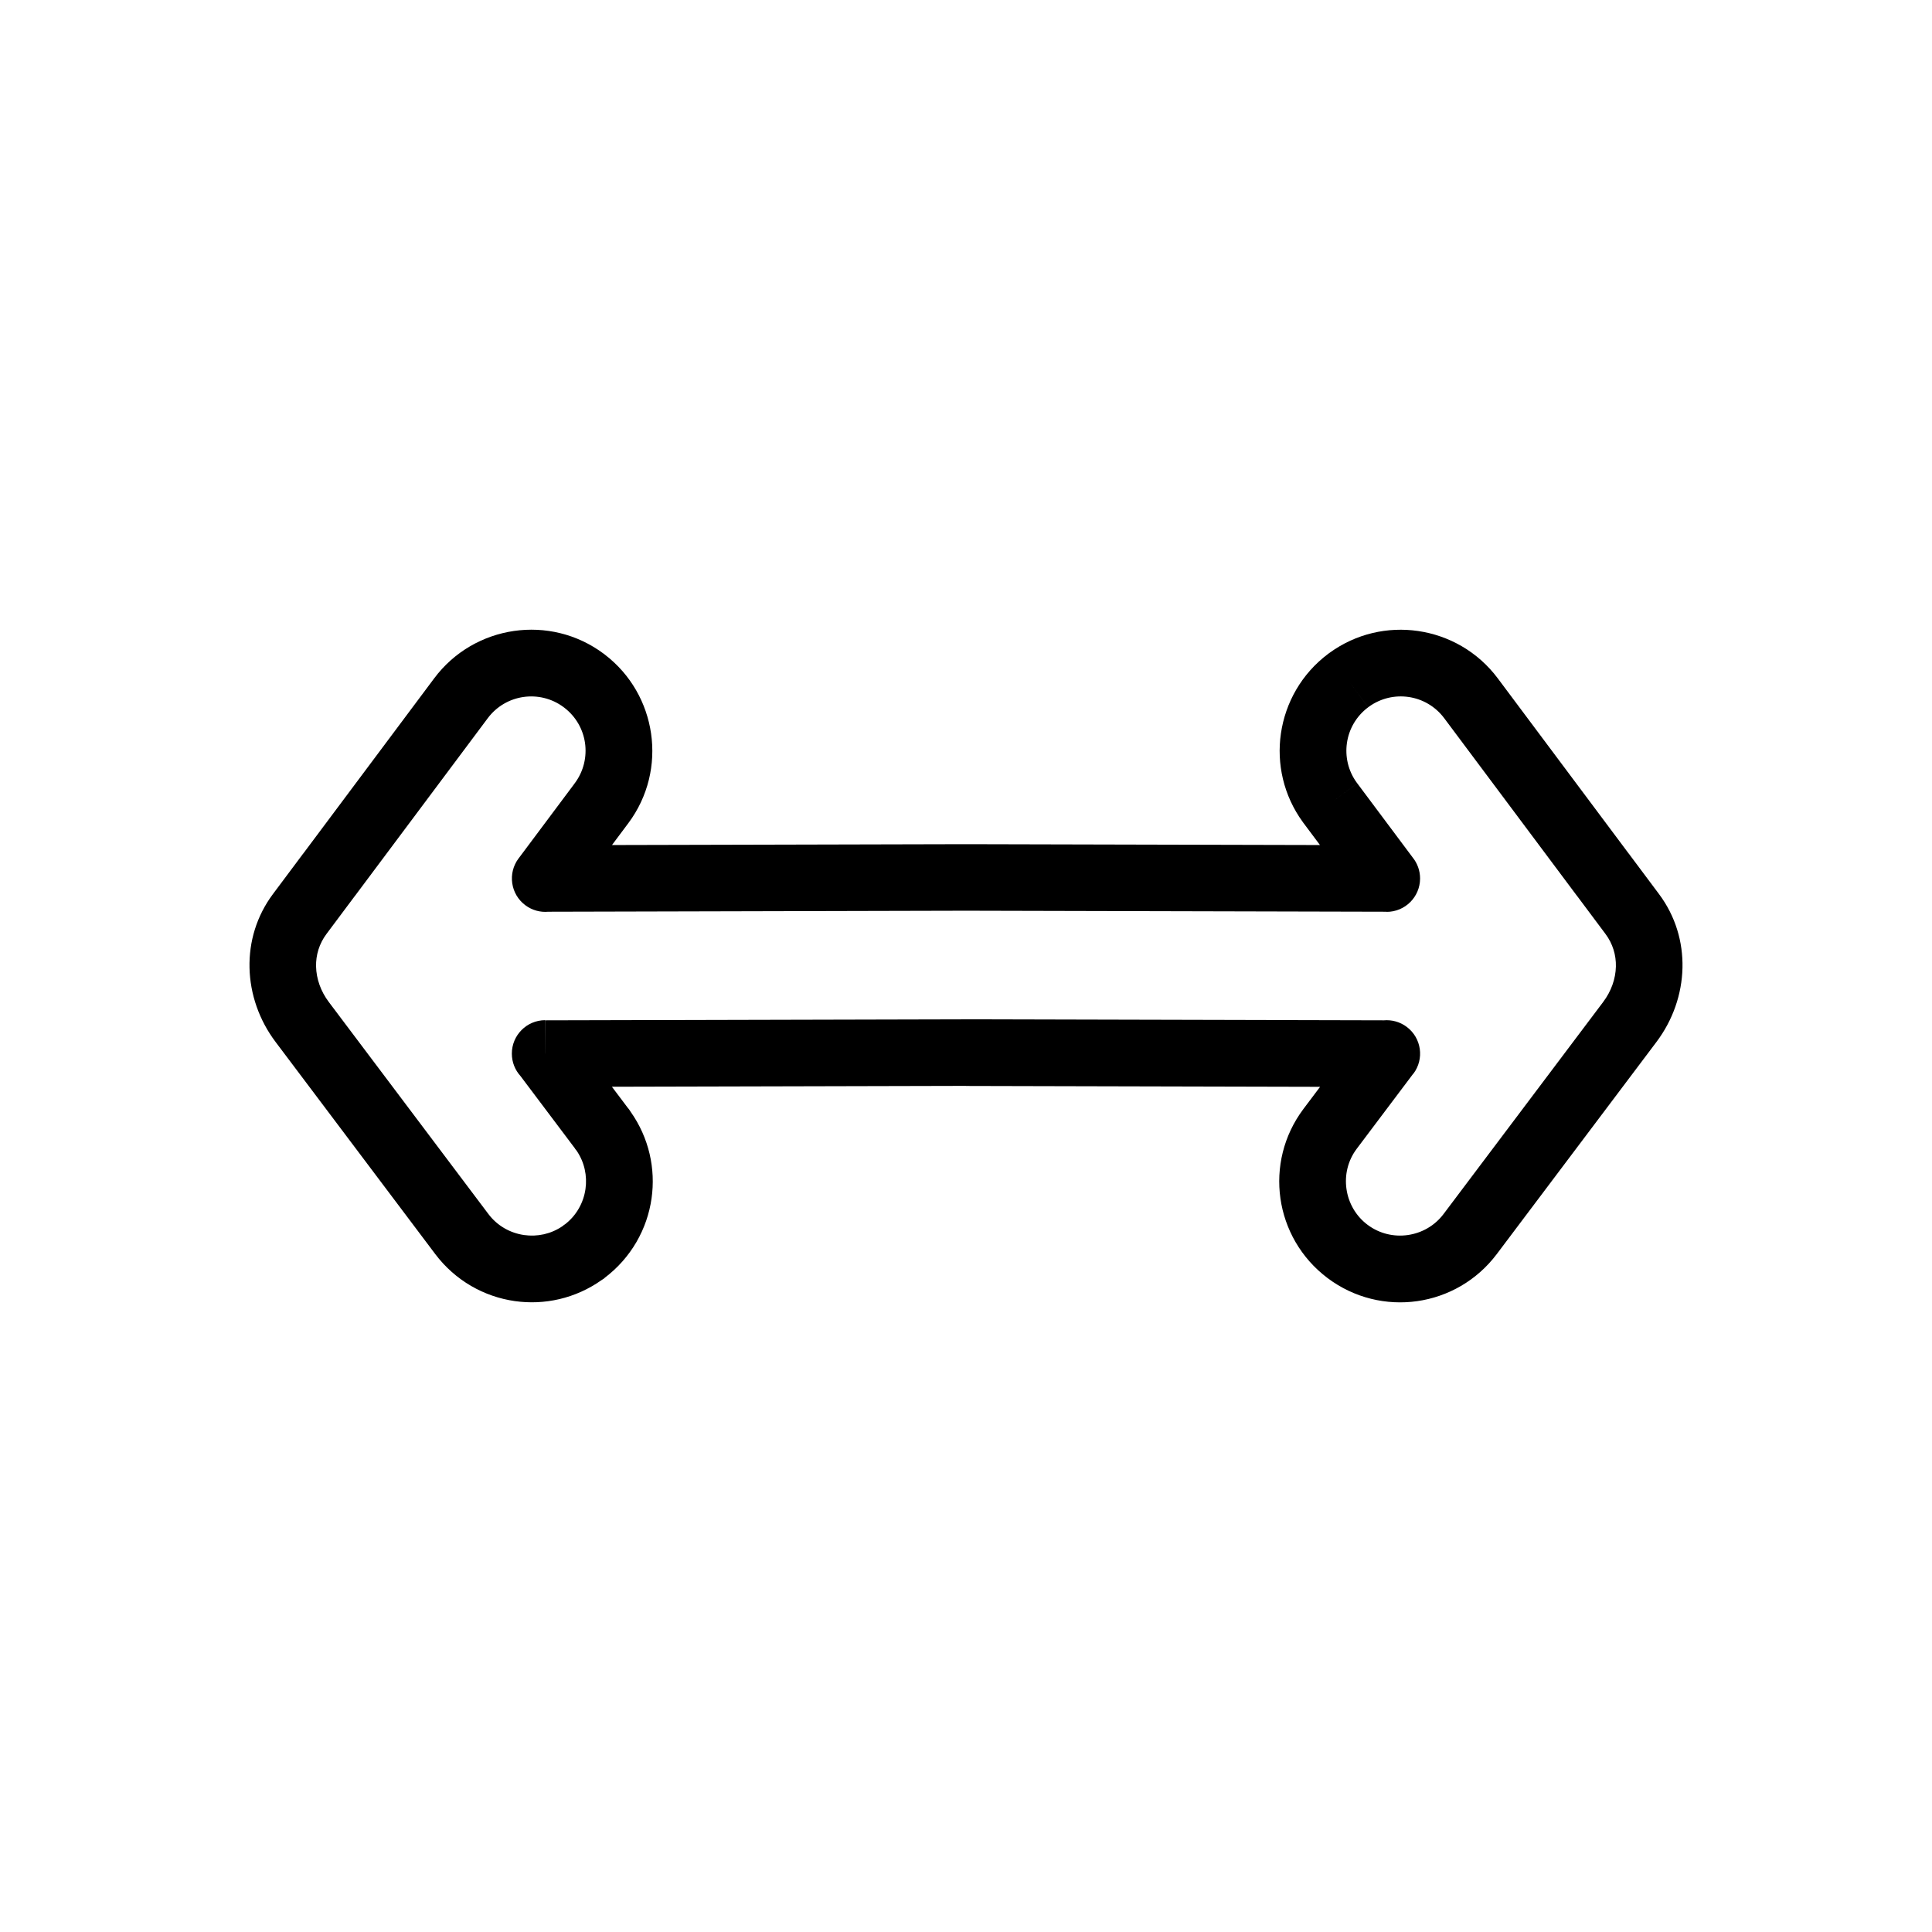
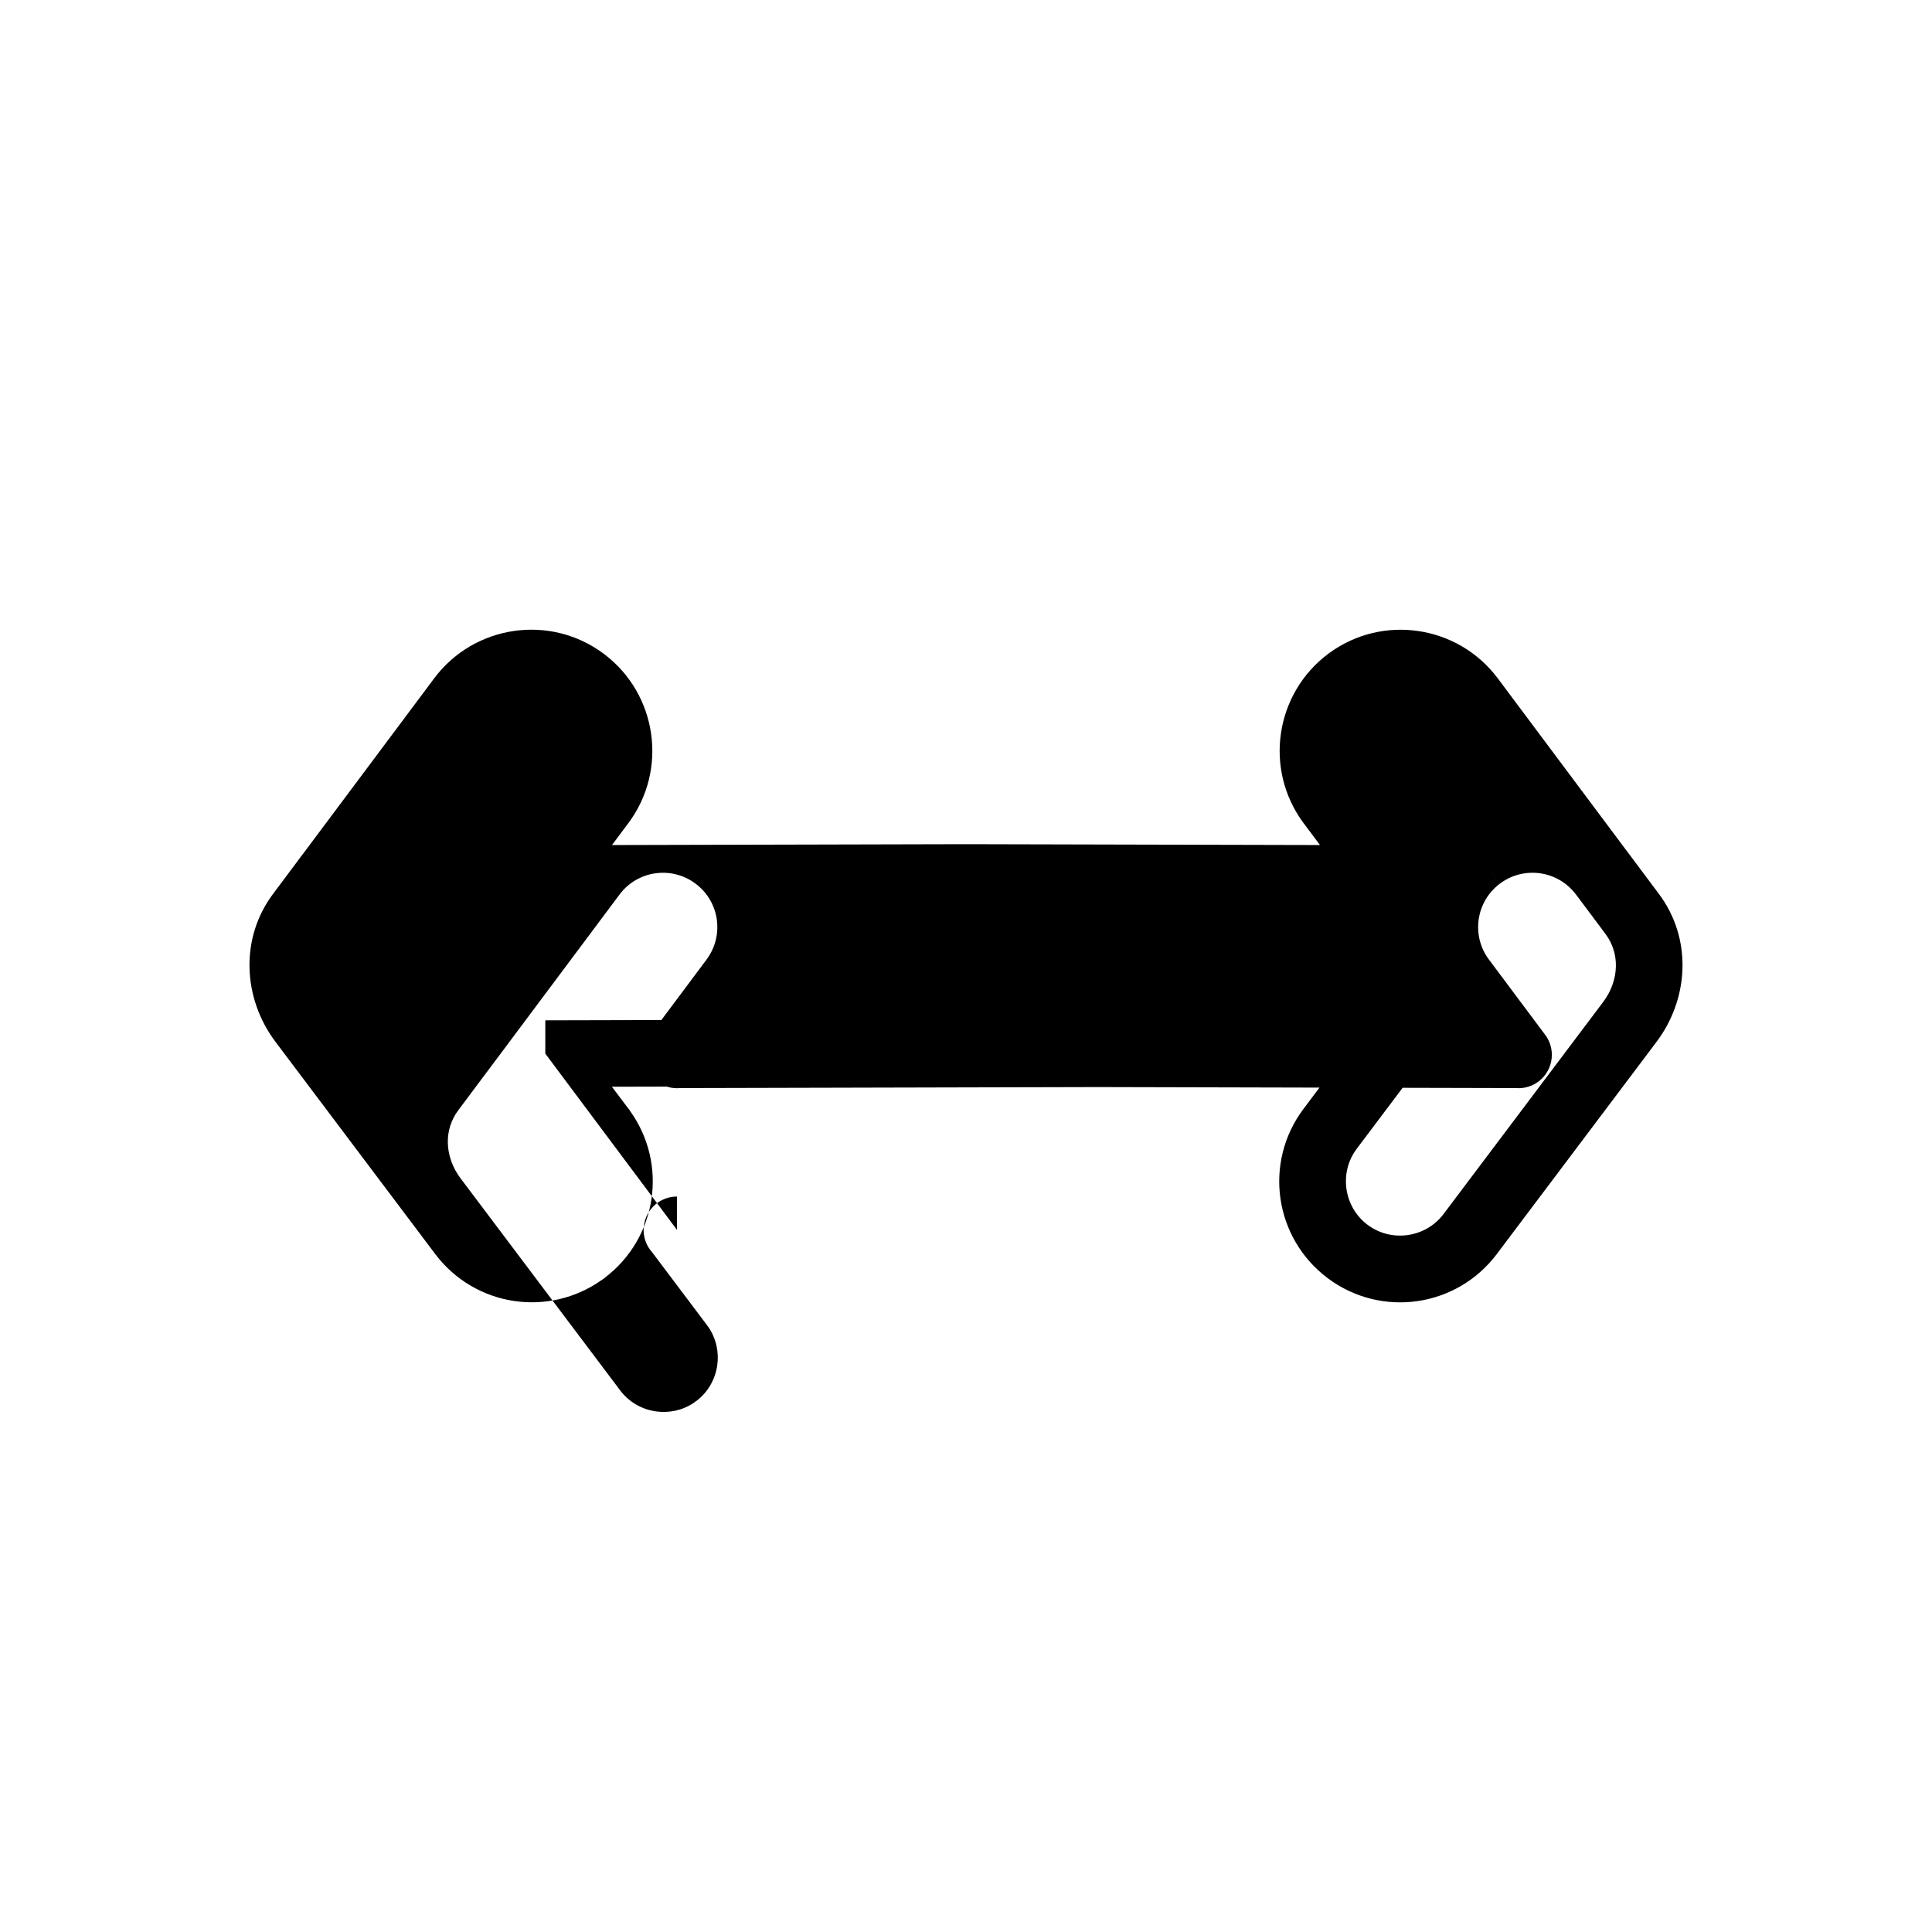
<svg xmlns="http://www.w3.org/2000/svg" fill="#000000" width="800px" height="800px" version="1.1" viewBox="144 144 512 512">
-   <path d="m400 431.77-93.84 0.227 4.387 5.828 0.027-0.02 0.047 0.066 0.074 0.105 0.012 0.02c0.148 0.207 0.285 0.414 0.414 0.629 4.894 6.93 6.66 15.16 5.547 22.969-1.152 8.09-5.402 15.754-12.465 21.078l0.02 0.027-0.066 0.047-0.09 0.066-0.035 0.027c-0.203 0.148-0.414 0.285-0.625 0.41-6.934 4.898-15.164 6.668-22.98 5.555-8.098-1.152-15.773-5.41-21.102-12.488l-42.305-56.199c-4.352-5.781-6.742-12.684-6.898-19.637-0.152-6.848 1.836-13.695 6.223-19.566l7.797-10.434 0.008 0.004 0.004-0.004-0.012-0.008c0.102-0.137 0.207-0.27 0.316-0.398l34.609-46.312c5.297-7.09 12.988-11.367 21.137-12.551 8.117-1.176 16.684 0.738 23.777 6.031l0.004-0.004 0.027 0.023 0.086 0.066 0.074 0.059 0.137 0.109c6.898 5.285 11.066 12.867 12.23 20.891 1.18 8.117-0.738 16.684-6.031 23.773l0.004 0.004-0.023 0.027-0.105 0.137-0.016 0.02-0.074 0.094-4.113 5.504 93.844-0.227 93.781 0.227-4.309-5.766-0.004 0.004c-0.086-0.113-0.168-0.23-0.246-0.344-5.109-7.027-6.953-15.457-5.793-23.449 1.184-8.145 5.457-15.828 12.543-21.125l-0.004-0.004 0.059-0.043c0.094-0.07 0.191-0.137 0.285-0.203 7.027-5.113 15.457-6.953 23.453-5.793 8.148 1.184 15.836 5.461 21.137 12.551l34.613 46.32c0.078 0.09 0.152 0.184 0.227 0.281 0.102 0.129 0.195 0.262 0.289 0.395l7.594 10.16c4.387 5.871 6.375 12.723 6.223 19.566-0.156 6.957-2.547 13.859-6.898 19.637l-42.305 56.199c-5.328 7.082-13.004 11.336-21.102 12.488-8.098 1.152-16.645-0.789-23.73-6.102l-0.031-0.023c-7.074-5.324-11.324-12.992-12.48-21.086-1.152-8.094 0.785-16.641 6.094-23.719l0.023-0.031 4.394-5.84-93.84-0.227zm-111.49-8.551v-8.82l111.49-0.27 110.73 0.27c2.098-0.18 4.269 0.383 6.082 1.746 3.906 2.941 4.691 8.492 1.75 12.402l-0.027-0.02-14.977 19.898-0.023 0.031c-2.367 3.152-3.227 6.992-2.703 10.645 0.52 3.652 2.418 7.098 5.562 9.465l0.031 0.023c3.16 2.371 7 3.231 10.652 2.711 3.66-0.52 7.109-2.422 9.48-5.57l42.305-56.199c2.129-2.828 3.297-6.129 3.367-9.398 0.066-3.008-0.816-6.027-2.766-8.637l-7.488-10.02c-0.109-0.129-0.215-0.262-0.316-0.398l0.012-0.008-0.004-0.004-0.008 0.004-34.918-46.727c-2.379-3.188-5.816-5.106-9.441-5.633-3.574-0.52-7.34 0.293-10.488 2.555l-0.031 0.023-0.066 0.051-0.098 0.074-0.023 0.02-5.301-7.094 5.293 7.094c-3.184 2.379-5.102 5.812-5.629 9.438-0.52 3.574 0.293 7.34 2.555 10.484 0.051 0.062 0.102 0.129 0.148 0.191l0.02 0.023-7.094 5.301 7.094-5.293 14.688 19.656c1.234 1.527 1.973 3.473 1.969 5.586-0.012 4.891-3.988 8.848-8.879 8.836v-0.035l-111.43-0.27-110.71 0.27c-2.102 0.191-4.277-0.363-6.102-1.727-3.918-2.926-4.719-8.477-1.793-12.395l0.004 0.004 14.695-19.664c0.066-0.094 0.133-0.188 0.199-0.281l0.004 0.004c2.375-3.188 3.234-7.039 2.707-10.691-0.516-3.547-2.363-6.906-5.426-9.281l-0.156-0.113-0.062-0.047-0.004-0.004 0.004-0.004c-3.188-2.379-7.043-3.238-10.695-2.707-3.625 0.527-7.062 2.445-9.441 5.633l-34.715 46.453c-0.09 0.133-0.188 0.266-0.289 0.395-0.074 0.094-0.148 0.188-0.227 0.281l-7.492 10.023c-1.949 2.606-2.832 5.629-2.766 8.637 0.074 3.269 1.242 6.57 3.367 9.398l42.305 56.199c2.371 3.152 5.82 5.051 9.48 5.57 3.465 0.492 7.098-0.258 10.156-2.356 0.156-0.137 0.32-0.266 0.488-0.395l0.008-0.008 0.004 0.004 0.031-0.023 0.016 0.023c3.133-2.367 5.023-5.805 5.543-9.449 0.492-3.461-0.254-7.09-2.348-10.148-0.133-0.152-0.262-0.312-0.383-0.477l-0.016-0.02 0.004-0.004-0.023-0.027 0.023-0.016-14.5-19.266c-1.41-1.562-2.269-3.633-2.273-5.902-0.012-4.891 3.945-8.867 8.836-8.879l0.023 8.855zm6.469-93.918 0.012-0.016-0.008 0.012m-0.012 0.016 0.008-0.012m3.523 23.887 0.012 0.012-0.066-0.047m-0.016-0.012 0.066 0.047" />
+   <path d="m400 431.77-93.84 0.227 4.387 5.828 0.027-0.02 0.047 0.066 0.074 0.105 0.012 0.02c0.148 0.207 0.285 0.414 0.414 0.629 4.894 6.93 6.66 15.16 5.547 22.969-1.152 8.09-5.402 15.754-12.465 21.078l0.02 0.027-0.066 0.047-0.09 0.066-0.035 0.027c-0.203 0.148-0.414 0.285-0.625 0.41-6.934 4.898-15.164 6.668-22.98 5.555-8.098-1.152-15.773-5.41-21.102-12.488l-42.305-56.199c-4.352-5.781-6.742-12.684-6.898-19.637-0.152-6.848 1.836-13.695 6.223-19.566l7.797-10.434 0.008 0.004 0.004-0.004-0.012-0.008c0.102-0.137 0.207-0.27 0.316-0.398l34.609-46.312c5.297-7.09 12.988-11.367 21.137-12.551 8.117-1.176 16.684 0.738 23.777 6.031l0.004-0.004 0.027 0.023 0.086 0.066 0.074 0.059 0.137 0.109c6.898 5.285 11.066 12.867 12.23 20.891 1.18 8.117-0.738 16.684-6.031 23.773l0.004 0.004-0.023 0.027-0.105 0.137-0.016 0.02-0.074 0.094-4.113 5.504 93.844-0.227 93.781 0.227-4.309-5.766-0.004 0.004c-0.086-0.113-0.168-0.23-0.246-0.344-5.109-7.027-6.953-15.457-5.793-23.449 1.184-8.145 5.457-15.828 12.543-21.125l-0.004-0.004 0.059-0.043c0.094-0.07 0.191-0.137 0.285-0.203 7.027-5.113 15.457-6.953 23.453-5.793 8.148 1.184 15.836 5.461 21.137 12.551l34.613 46.32c0.078 0.09 0.152 0.184 0.227 0.281 0.102 0.129 0.195 0.262 0.289 0.395l7.594 10.16c4.387 5.871 6.375 12.723 6.223 19.566-0.156 6.957-2.547 13.859-6.898 19.637l-42.305 56.199c-5.328 7.082-13.004 11.336-21.102 12.488-8.098 1.152-16.645-0.789-23.73-6.102l-0.031-0.023c-7.074-5.324-11.324-12.992-12.48-21.086-1.152-8.094 0.785-16.641 6.094-23.719l0.023-0.031 4.394-5.84-93.84-0.227zm-111.49-8.551v-8.82l111.49-0.27 110.73 0.27c2.098-0.18 4.269 0.383 6.082 1.746 3.906 2.941 4.691 8.492 1.75 12.402l-0.027-0.02-14.977 19.898-0.023 0.031c-2.367 3.152-3.227 6.992-2.703 10.645 0.52 3.652 2.418 7.098 5.562 9.465l0.031 0.023c3.16 2.371 7 3.231 10.652 2.711 3.66-0.52 7.109-2.422 9.48-5.57l42.305-56.199c2.129-2.828 3.297-6.129 3.367-9.398 0.066-3.008-0.816-6.027-2.766-8.637l-7.488-10.02c-0.109-0.129-0.215-0.262-0.316-0.398c-2.379-3.188-5.816-5.106-9.441-5.633-3.574-0.52-7.34 0.293-10.488 2.555l-0.031 0.023-0.066 0.051-0.098 0.074-0.023 0.02-5.301-7.094 5.293 7.094c-3.184 2.379-5.102 5.812-5.629 9.438-0.52 3.574 0.293 7.34 2.555 10.484 0.051 0.062 0.102 0.129 0.148 0.191l0.02 0.023-7.094 5.301 7.094-5.293 14.688 19.656c1.234 1.527 1.973 3.473 1.969 5.586-0.012 4.891-3.988 8.848-8.879 8.836v-0.035l-111.43-0.27-110.71 0.27c-2.102 0.191-4.277-0.363-6.102-1.727-3.918-2.926-4.719-8.477-1.793-12.395l0.004 0.004 14.695-19.664c0.066-0.094 0.133-0.188 0.199-0.281l0.004 0.004c2.375-3.188 3.234-7.039 2.707-10.691-0.516-3.547-2.363-6.906-5.426-9.281l-0.156-0.113-0.062-0.047-0.004-0.004 0.004-0.004c-3.188-2.379-7.043-3.238-10.695-2.707-3.625 0.527-7.062 2.445-9.441 5.633l-34.715 46.453c-0.09 0.133-0.188 0.266-0.289 0.395-0.074 0.094-0.148 0.188-0.227 0.281l-7.492 10.023c-1.949 2.606-2.832 5.629-2.766 8.637 0.074 3.269 1.242 6.57 3.367 9.398l42.305 56.199c2.371 3.152 5.82 5.051 9.48 5.57 3.465 0.492 7.098-0.258 10.156-2.356 0.156-0.137 0.32-0.266 0.488-0.395l0.008-0.008 0.004 0.004 0.031-0.023 0.016 0.023c3.133-2.367 5.023-5.805 5.543-9.449 0.492-3.461-0.254-7.09-2.348-10.148-0.133-0.152-0.262-0.312-0.383-0.477l-0.016-0.02 0.004-0.004-0.023-0.027 0.023-0.016-14.5-19.266c-1.41-1.562-2.269-3.633-2.273-5.902-0.012-4.891 3.945-8.867 8.836-8.879l0.023 8.855zm6.469-93.918 0.012-0.016-0.008 0.012m-0.012 0.016 0.008-0.012m3.523 23.887 0.012 0.012-0.066-0.047m-0.016-0.012 0.066 0.047" />
</svg>